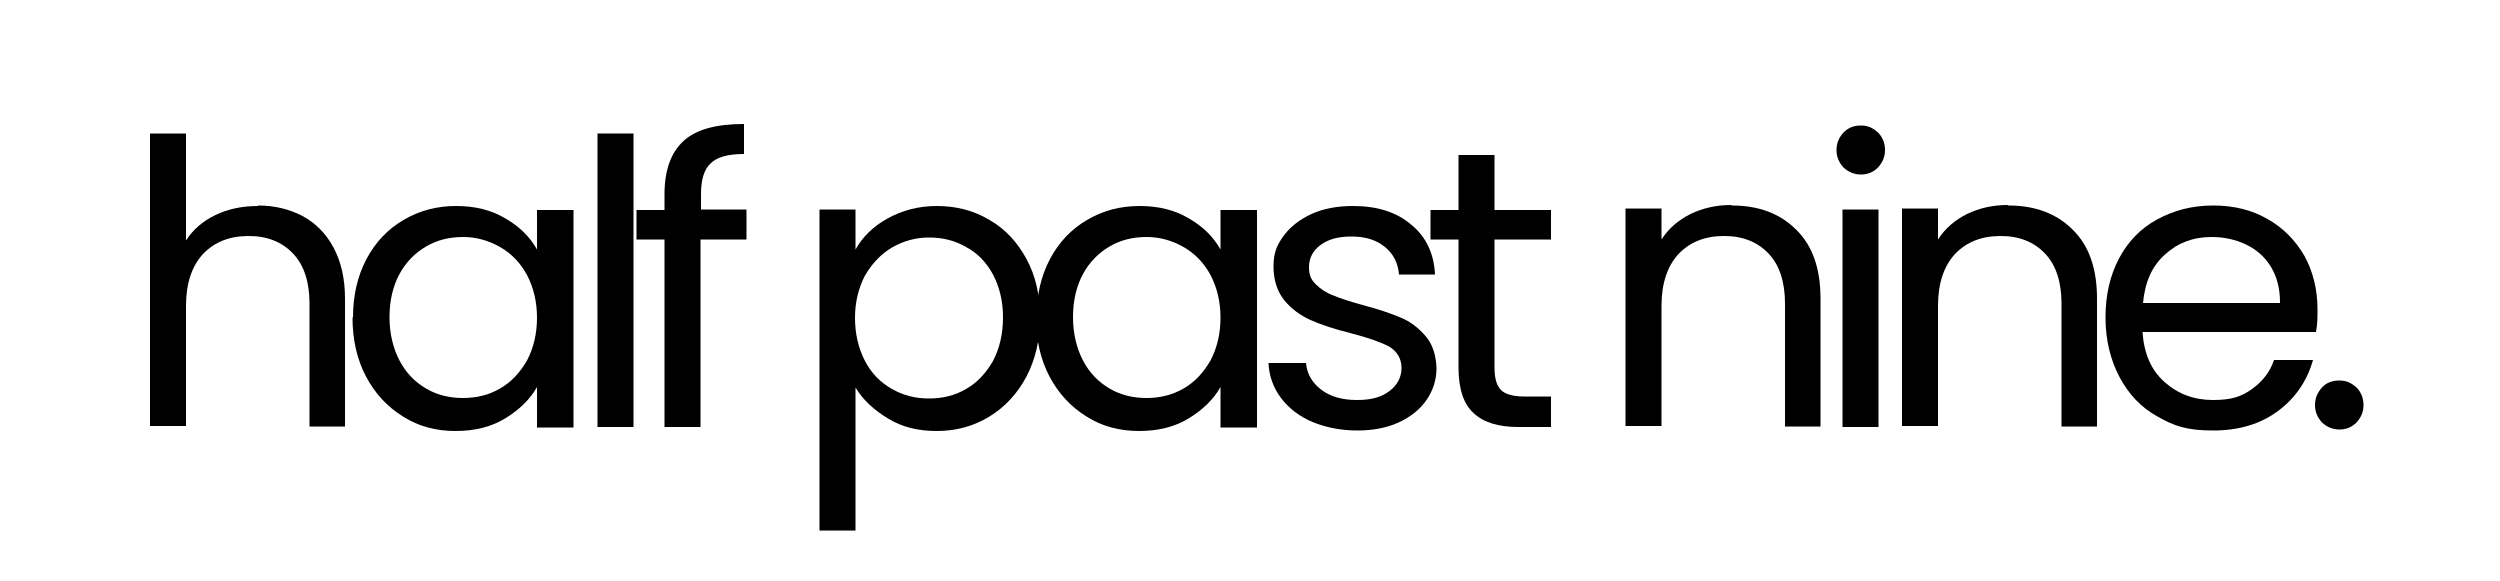
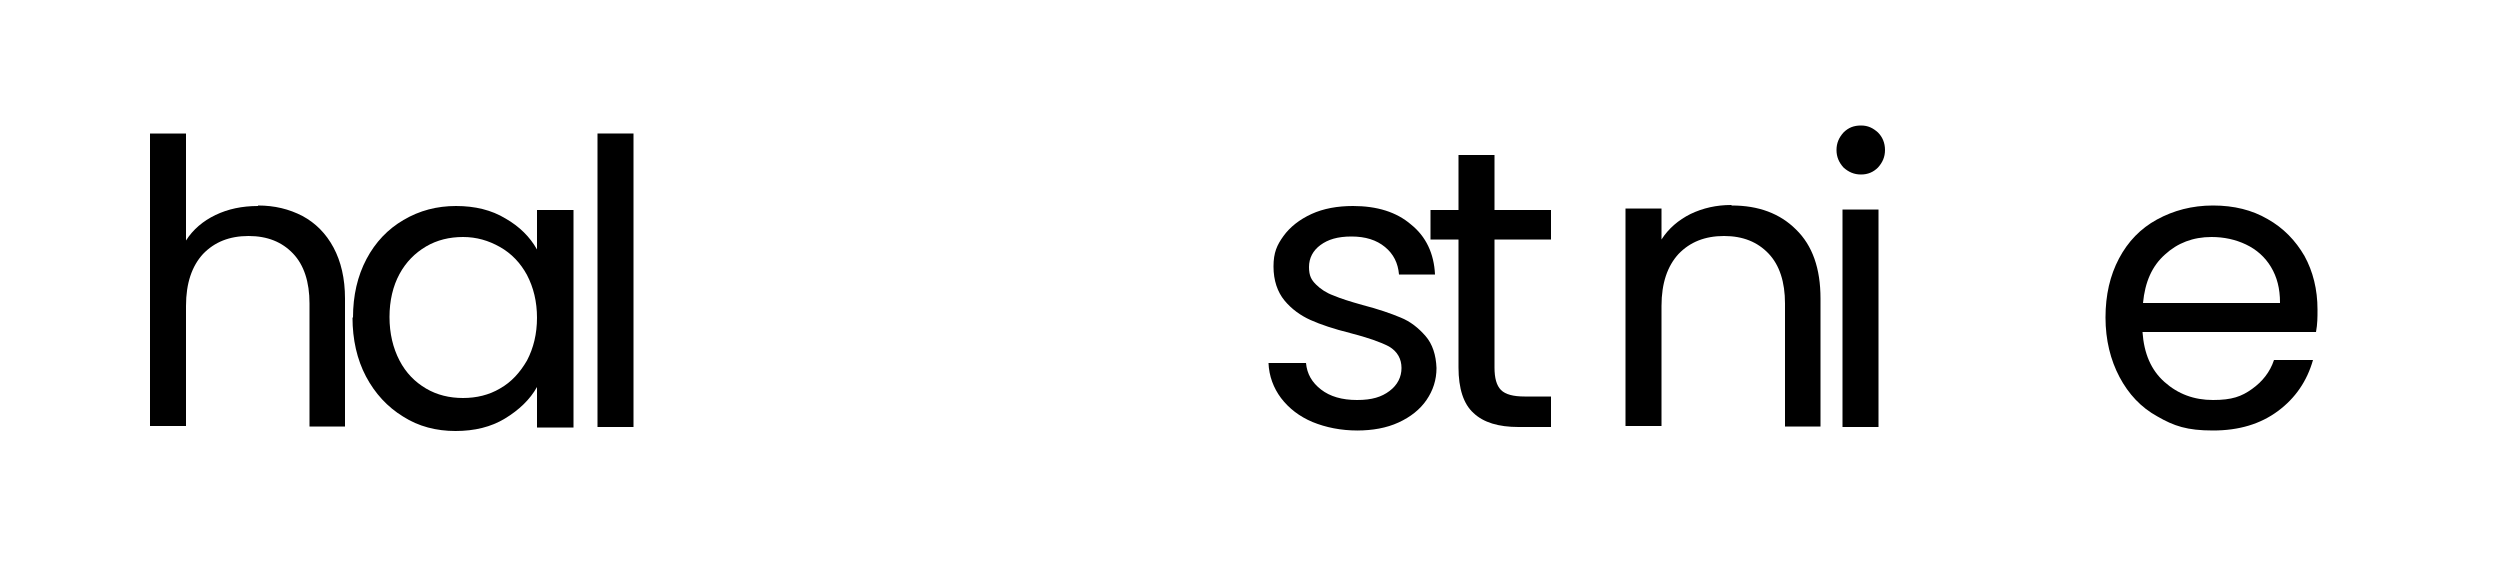
<svg xmlns="http://www.w3.org/2000/svg" viewBox="0 0 500 116.2" version="1.1" id="Layer_1">
  <path d="M51.6,41.1c3.3,0,6.2.7,8.9,2.1,2.6,1.4,4.7,3.5,6.2,6.3,1.5,2.8,2.3,6.2,2.3,10.2v25.6h-7.1v-24.6c0-4.3-1.1-7.7-3.3-10-2.2-2.3-5.1-3.5-8.9-3.5s-6.8,1.2-9.1,3.6c-2.2,2.4-3.4,5.8-3.4,10.4v24h-7.2V26.7h7.2v21.4c1.4-2.2,3.4-3.9,5.9-5.1,2.5-1.2,5.3-1.8,8.5-1.8Z" />
  <path d="M70.6,63.5c0-4.4.9-8.3,2.7-11.7,1.8-3.4,4.3-6,7.4-7.8,3.2-1.9,6.7-2.8,10.5-2.8s7.1.8,9.9,2.5c2.8,1.6,4.9,3.7,6.3,6.2v-7.9h7.3v43.5h-7.3v-8.1c-1.4,2.5-3.6,4.6-6.4,6.3-2.8,1.7-6.1,2.5-9.9,2.5s-7.4-.9-10.5-2.9c-3.1-1.9-5.6-4.6-7.4-8-1.8-3.4-2.7-7.4-2.7-11.8ZM107.4,63.6c0-3.3-.7-6.1-2-8.6-1.3-2.4-3.1-4.3-5.4-5.6-2.3-1.3-4.7-2-7.4-2s-5.2.6-7.4,1.9c-2.2,1.3-4,3.1-5.3,5.5-1.3,2.4-2,5.3-2,8.6s.7,6.2,2,8.7c1.3,2.5,3.1,4.3,5.3,5.6,2.2,1.3,4.7,1.9,7.4,1.9s5.2-.6,7.4-1.9c2.3-1.3,4-3.2,5.4-5.6,1.3-2.5,2-5.3,2-8.6Z" />
  <path d="M126.7,26.7v58.7h-7.2V26.7h7.2Z" />
-   <path d="M149.2,47.9h-9.1v37.5h-7.2v-37.5h-5.6v-5.9h5.6v-3.1c0-4.9,1.3-8.4,3.8-10.7,2.5-2.3,6.5-3.4,12.1-3.4v6c-3.2,0-5.4.6-6.7,1.9-1.3,1.2-1.9,3.3-1.9,6.1v3.1h9.1v5.9Z" />
-   <path d="M171.1,49.9c1.4-2.5,3.5-4.6,6.4-6.2s6.1-2.5,9.9-2.5,7.4.9,10.5,2.8c3.2,1.8,5.6,4.5,7.4,7.8,1.8,3.3,2.7,7.2,2.7,11.7s-.9,8.3-2.7,11.8c-1.8,3.4-4.3,6.1-7.4,8-3.1,1.9-6.6,2.9-10.5,2.9s-7-.8-9.8-2.5-5-3.7-6.5-6.2v28.6h-7.2V41.9h7.2v8ZM200.6,63.5c0-3.3-.7-6.1-2-8.6-1.3-2.4-3.1-4.3-5.4-5.5-2.2-1.3-4.7-1.9-7.4-1.9s-5.1.7-7.4,2c-2.2,1.3-4,3.2-5.4,5.6-1.3,2.5-2,5.3-2,8.5s.7,6.1,2,8.6c1.3,2.5,3.1,4.3,5.4,5.6,2.3,1.3,4.7,1.9,7.4,1.9s5.2-.6,7.4-1.9c2.3-1.3,4-3.2,5.4-5.6,1.3-2.5,2-5.4,2-8.7Z" />
-   <path d="M207.3,63.5c0-4.4.9-8.3,2.7-11.7,1.8-3.4,4.3-6,7.4-7.8,3.2-1.9,6.7-2.8,10.5-2.8s7.1.8,9.9,2.5c2.8,1.6,4.9,3.7,6.3,6.2v-7.9h7.3v43.5h-7.3v-8.1c-1.4,2.5-3.6,4.6-6.4,6.3-2.8,1.7-6.1,2.5-9.9,2.5s-7.4-.9-10.5-2.9c-3.1-1.9-5.6-4.6-7.4-8-1.8-3.4-2.7-7.4-2.7-11.8ZM244.1,63.6c0-3.3-.7-6.1-2-8.6-1.3-2.4-3.1-4.3-5.4-5.6-2.3-1.3-4.7-2-7.4-2s-5.2.6-7.4,1.9c-2.2,1.3-4,3.1-5.3,5.5-1.3,2.4-2,5.3-2,8.6s.7,6.2,2,8.7c1.3,2.5,3.1,4.3,5.3,5.6,2.2,1.3,4.7,1.9,7.4,1.9s5.2-.6,7.4-1.9c2.3-1.3,4-3.2,5.4-5.6,1.3-2.5,2-5.3,2-8.6Z" />
  <path d="M271.5,86.1c-3.3,0-6.3-.6-9-1.7-2.6-1.1-4.7-2.7-6.3-4.8-1.5-2-2.4-4.4-2.5-7h7.5c.2,2.2,1.2,3.9,3,5.3,1.8,1.4,4.2,2.1,7.2,2.1s4.9-.6,6.5-1.8c1.6-1.2,2.4-2.8,2.4-4.6s-.8-3.3-2.5-4.3c-1.7-.9-4.3-1.8-7.8-2.7-3.2-.8-5.9-1.7-7.9-2.6-2-.9-3.8-2.2-5.2-3.9-1.4-1.7-2.2-4-2.2-6.8s.7-4.3,2-6.1c1.3-1.8,3.2-3.3,5.6-4.4,2.4-1.1,5.2-1.6,8.3-1.6,4.8,0,8.7,1.2,11.6,3.7,3,2.4,4.6,5.8,4.8,10h-7.2c-.2-2.3-1.1-4.1-2.8-5.5s-3.9-2.1-6.7-2.1-4.7.6-6.2,1.7c-1.5,1.1-2.3,2.6-2.3,4.4s.5,2.6,1.4,3.5c.9.9,2.1,1.7,3.5,2.2,1.4.6,3.3,1.2,5.8,1.9,3.1.8,5.7,1.7,7.6,2.5,2,.8,3.6,2.1,5,3.7,1.4,1.6,2.1,3.8,2.2,6.4,0,2.4-.7,4.5-2,6.4-1.3,1.9-3.2,3.4-5.6,4.5-2.4,1.1-5.2,1.6-8.3,1.6Z" />
  <path d="M298.9,47.9v25.6c0,2.1.4,3.6,1.3,4.5.9.9,2.5,1.3,4.7,1.3h5.3v6.1h-6.5c-4,0-7-.9-9-2.8-2-1.8-3-4.9-3-9.1v-25.6h-5.6v-5.9h5.6v-11h7.2v11h11.3v5.9h-11.3Z" />
  <path d="M346.4,41.1c5.3,0,9.6,1.6,12.8,4.8,3.3,3.2,4.9,7.8,4.9,13.8v25.6h-7.1v-24.6c0-4.3-1.1-7.7-3.3-10-2.2-2.3-5.1-3.5-8.9-3.5s-6.8,1.2-9.1,3.6c-2.2,2.4-3.4,5.8-3.4,10.4v24h-7.2v-43.5h7.2v6.2c1.4-2.2,3.4-3.9,5.8-5.1,2.5-1.2,5.2-1.8,8.1-1.8Z" />
  <path d="M372.2,34.9c-1.4,0-2.5-.5-3.5-1.4-.9-1-1.4-2.1-1.4-3.5s.5-2.5,1.4-3.5c1-1,2.1-1.4,3.5-1.4s2.4.5,3.4,1.4c.9.9,1.4,2.1,1.4,3.5s-.5,2.5-1.4,3.5c-.9.9-2,1.4-3.4,1.4ZM375.7,41.9v43.5h-7.2v-43.5h7.2Z" />
-   <path d="M401.7,41.1c5.3,0,9.6,1.6,12.8,4.8,3.3,3.2,4.9,7.8,4.9,13.8v25.6h-7.1v-24.6c0-4.3-1.1-7.7-3.3-10-2.2-2.3-5.1-3.5-8.9-3.5s-6.8,1.2-9.1,3.6c-2.2,2.4-3.4,5.8-3.4,10.4v24h-7.2v-43.5h7.2v6.2c1.4-2.2,3.4-3.9,5.8-5.1,2.5-1.2,5.2-1.8,8.1-1.8Z" />
  <path d="M463.5,62c0,1.4,0,2.8-.3,4.4h-34.7c.3,4.3,1.7,7.6,4.4,10,2.7,2.4,5.9,3.6,9.7,3.6s5.7-.7,7.8-2.2c2.1-1.5,3.6-3.4,4.4-5.8h7.8c-1.2,4.2-3.5,7.6-7,10.2-3.5,2.6-7.8,3.9-13,3.9s-7.8-.9-11.1-2.8c-3.3-1.8-5.8-4.5-7.6-7.9-1.8-3.4-2.8-7.4-2.8-11.9s.9-8.4,2.7-11.8c1.8-3.4,4.3-6,7.6-7.8,3.3-1.8,7-2.8,11.2-2.8s7.8.9,10.9,2.7c3.2,1.8,5.6,4.3,7.4,7.4,1.7,3.1,2.6,6.7,2.6,10.7ZM456,60.5c0-2.8-.6-5.1-1.8-7.1-1.2-2-2.9-3.5-5-4.5-2.1-1-4.4-1.5-6.9-1.5-3.7,0-6.8,1.2-9.3,3.5-2.6,2.3-4,5.5-4.4,9.7h27.4Z" />
-   <path d="M467.9,85.9c-1.4,0-2.5-.5-3.5-1.4-.9-1-1.4-2.1-1.4-3.5s.5-2.5,1.4-3.5,2.1-1.4,3.5-1.4,2.4.5,3.4,1.4c.9.9,1.4,2.1,1.4,3.5s-.5,2.5-1.4,3.5c-.9.9-2,1.4-3.4,1.4Z" />
</svg>